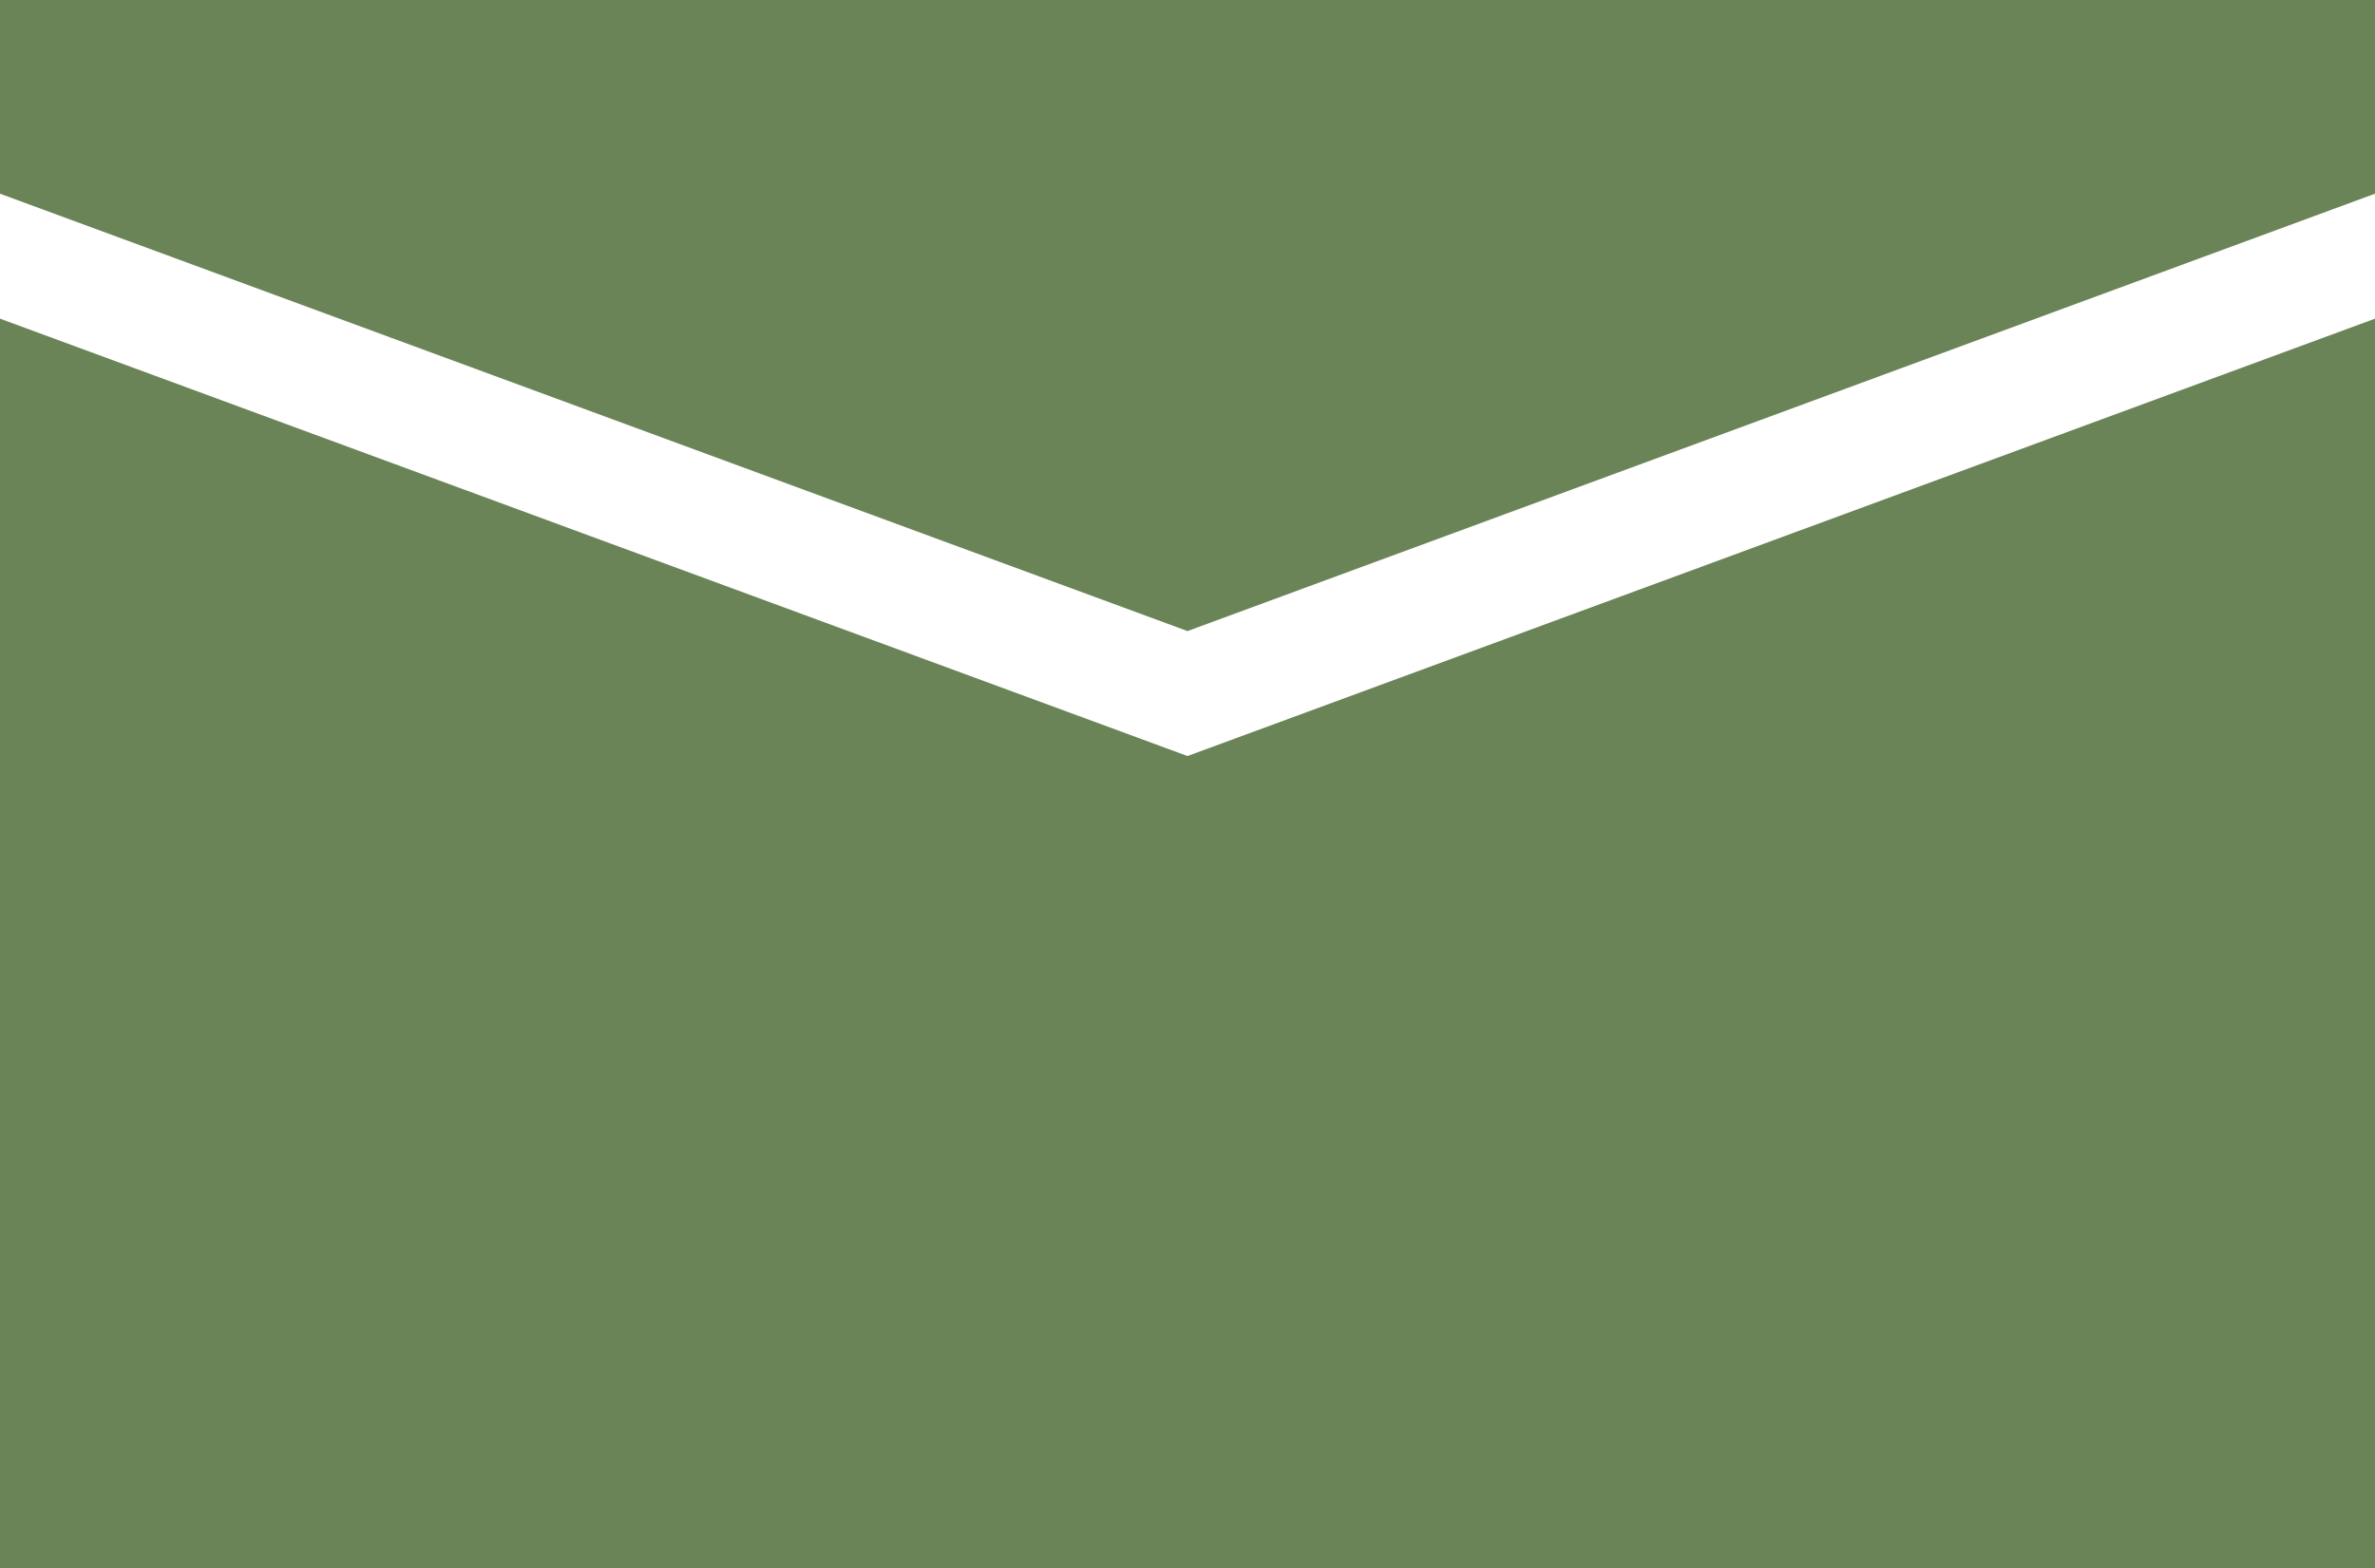
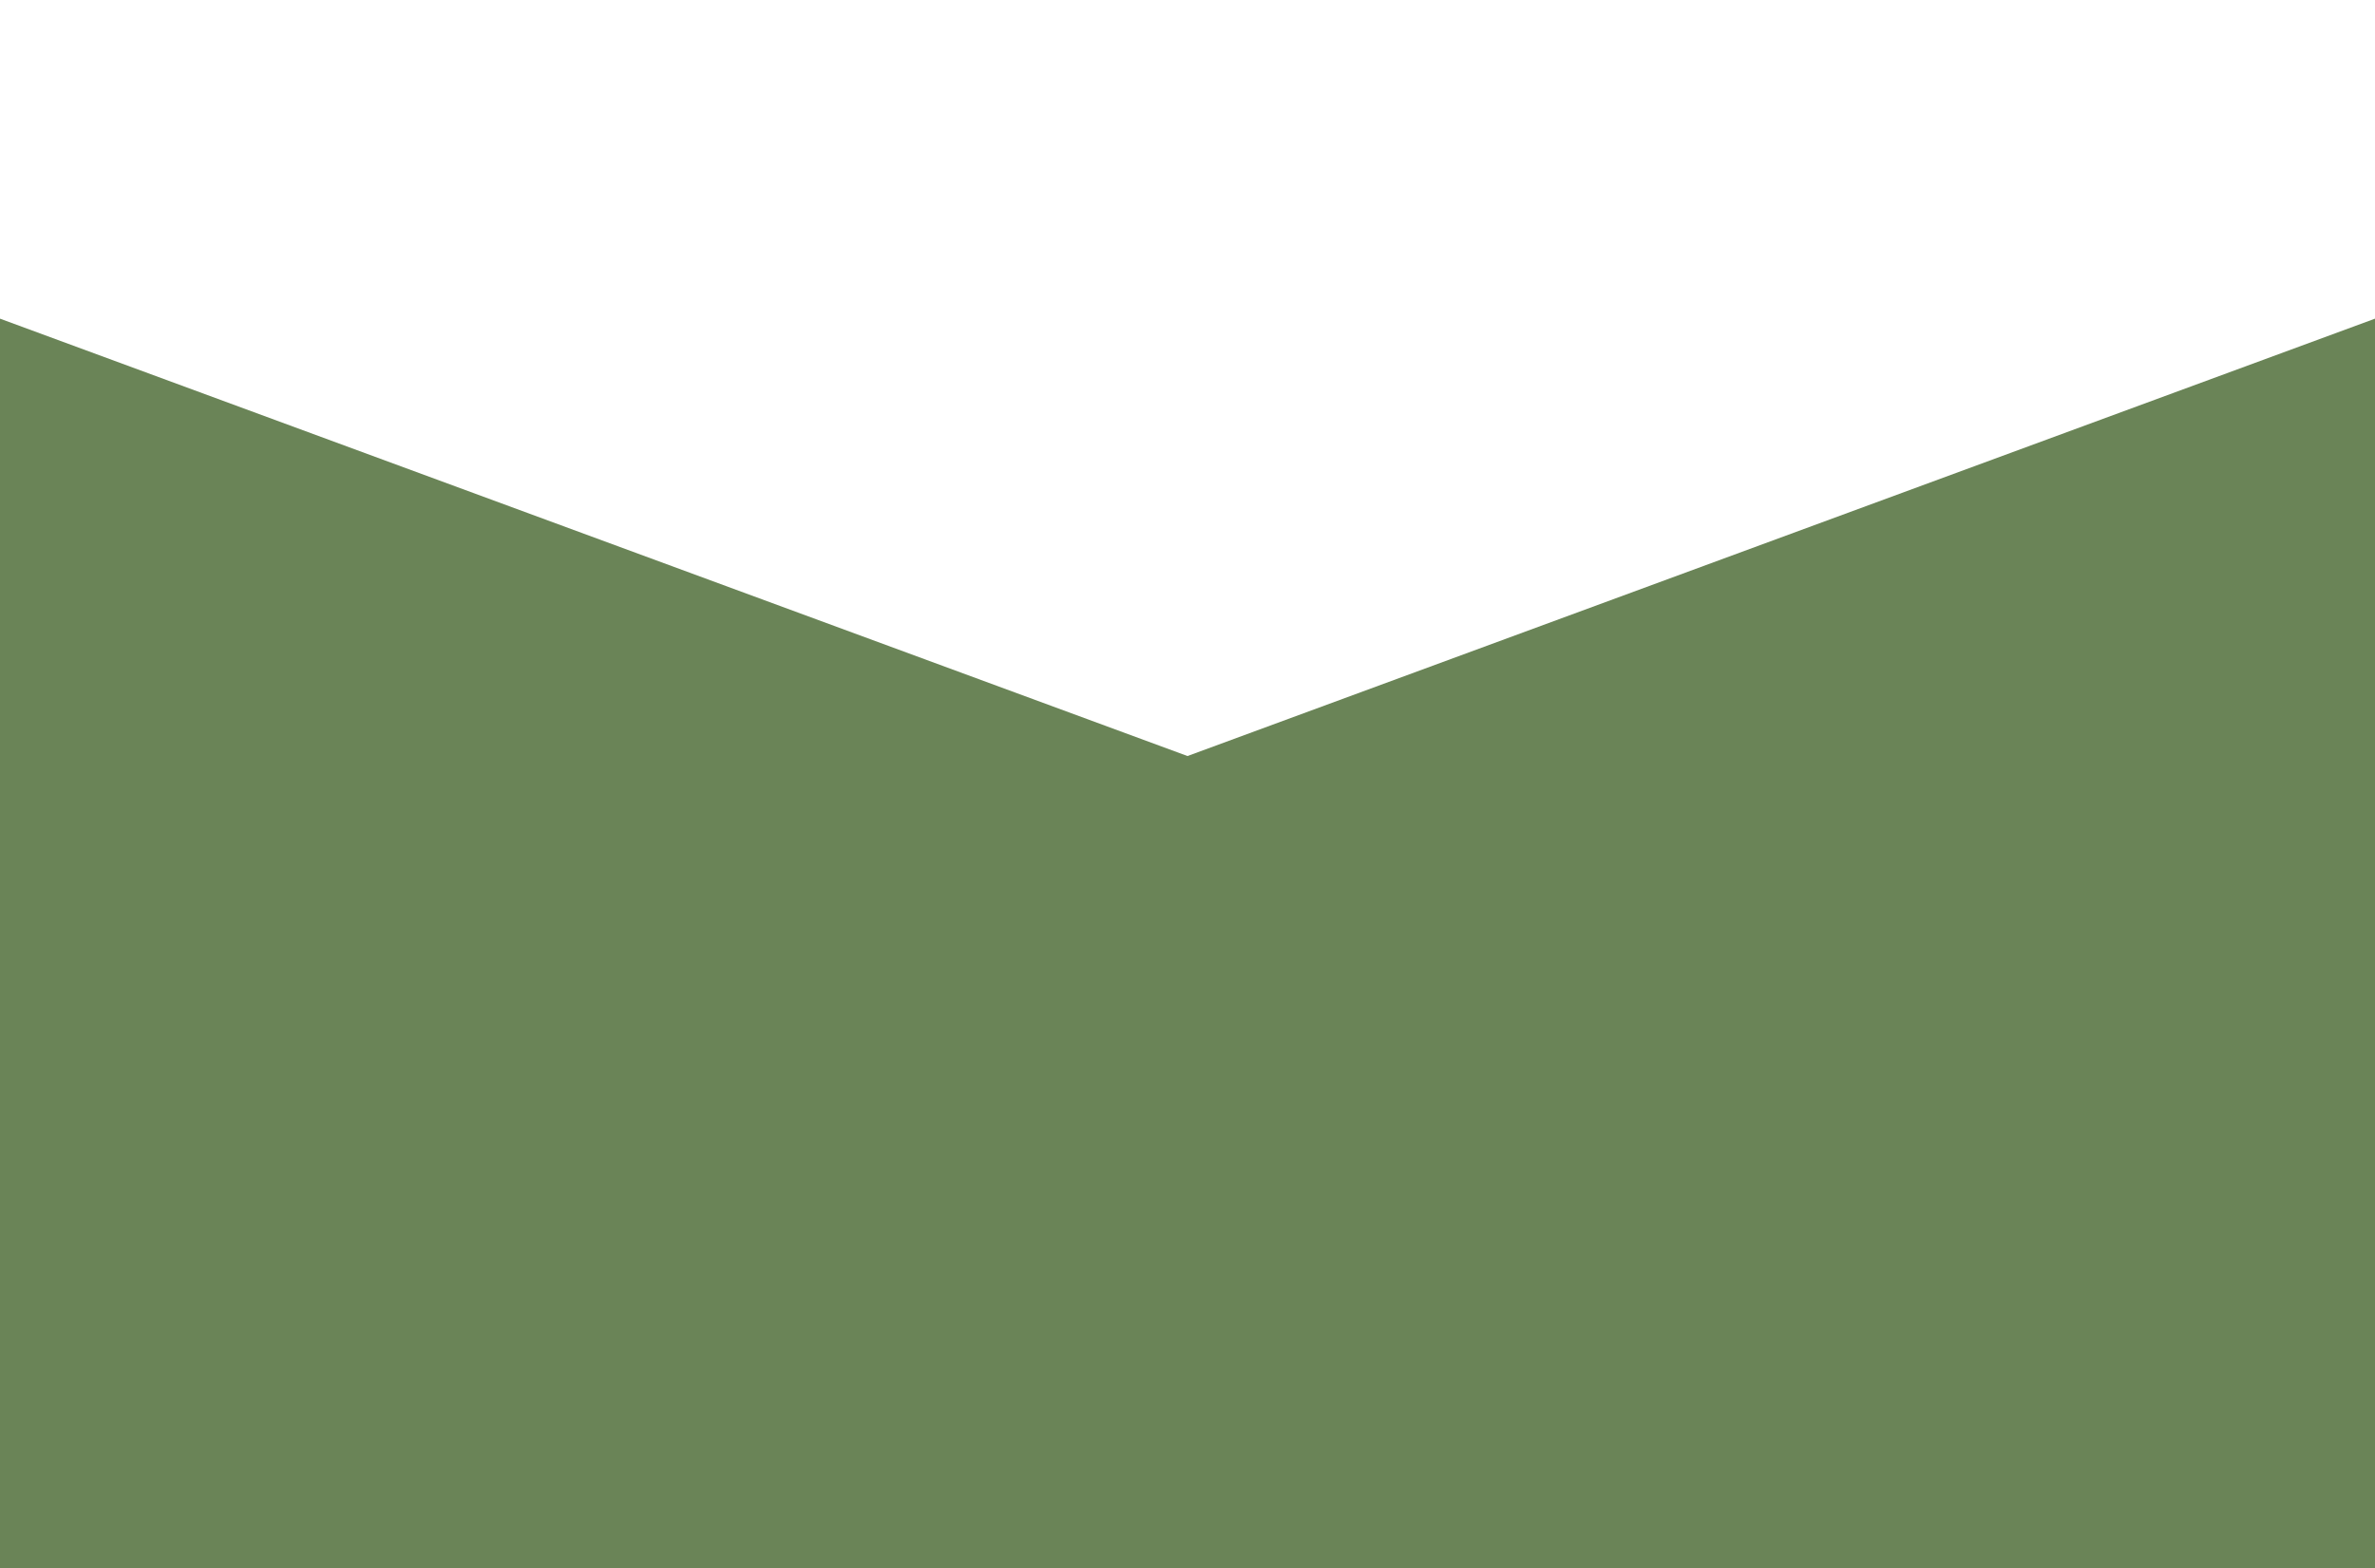
<svg xmlns="http://www.w3.org/2000/svg" width="38" height="25.1" viewBox="0 0 38 25.1">
  <g id="グループ_408" data-name="グループ 408" transform="translate(-1120 -194.9)">
    <path id="パス_224" data-name="パス 224" d="M0,0,19,7,38,0V20H0Z" transform="translate(1120 200)" fill="#6a8457" />
-     <path id="パス_225" data-name="パス 225" d="M0,1.972l19-7,19,7v3.1H0Z" transform="translate(1158 199.972) rotate(180)" fill="#6a8457" />
  </g>
</svg>